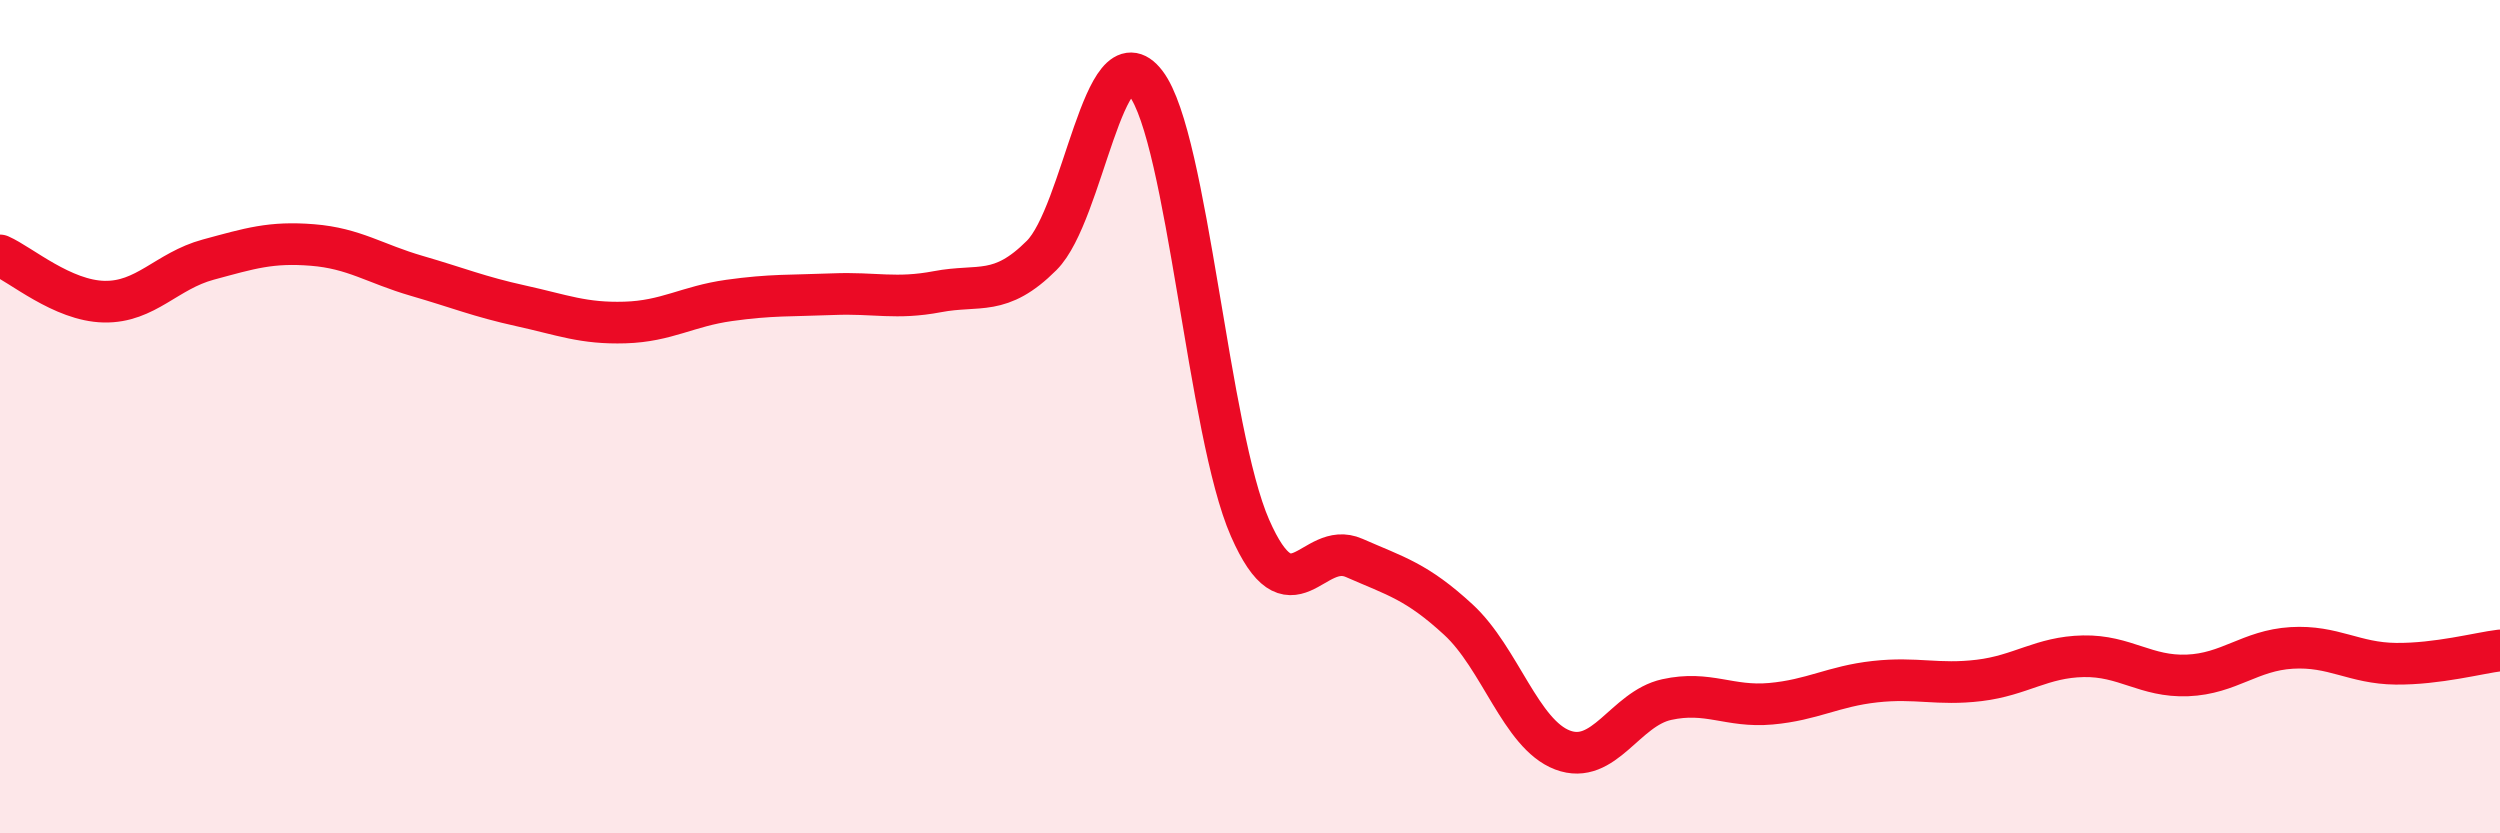
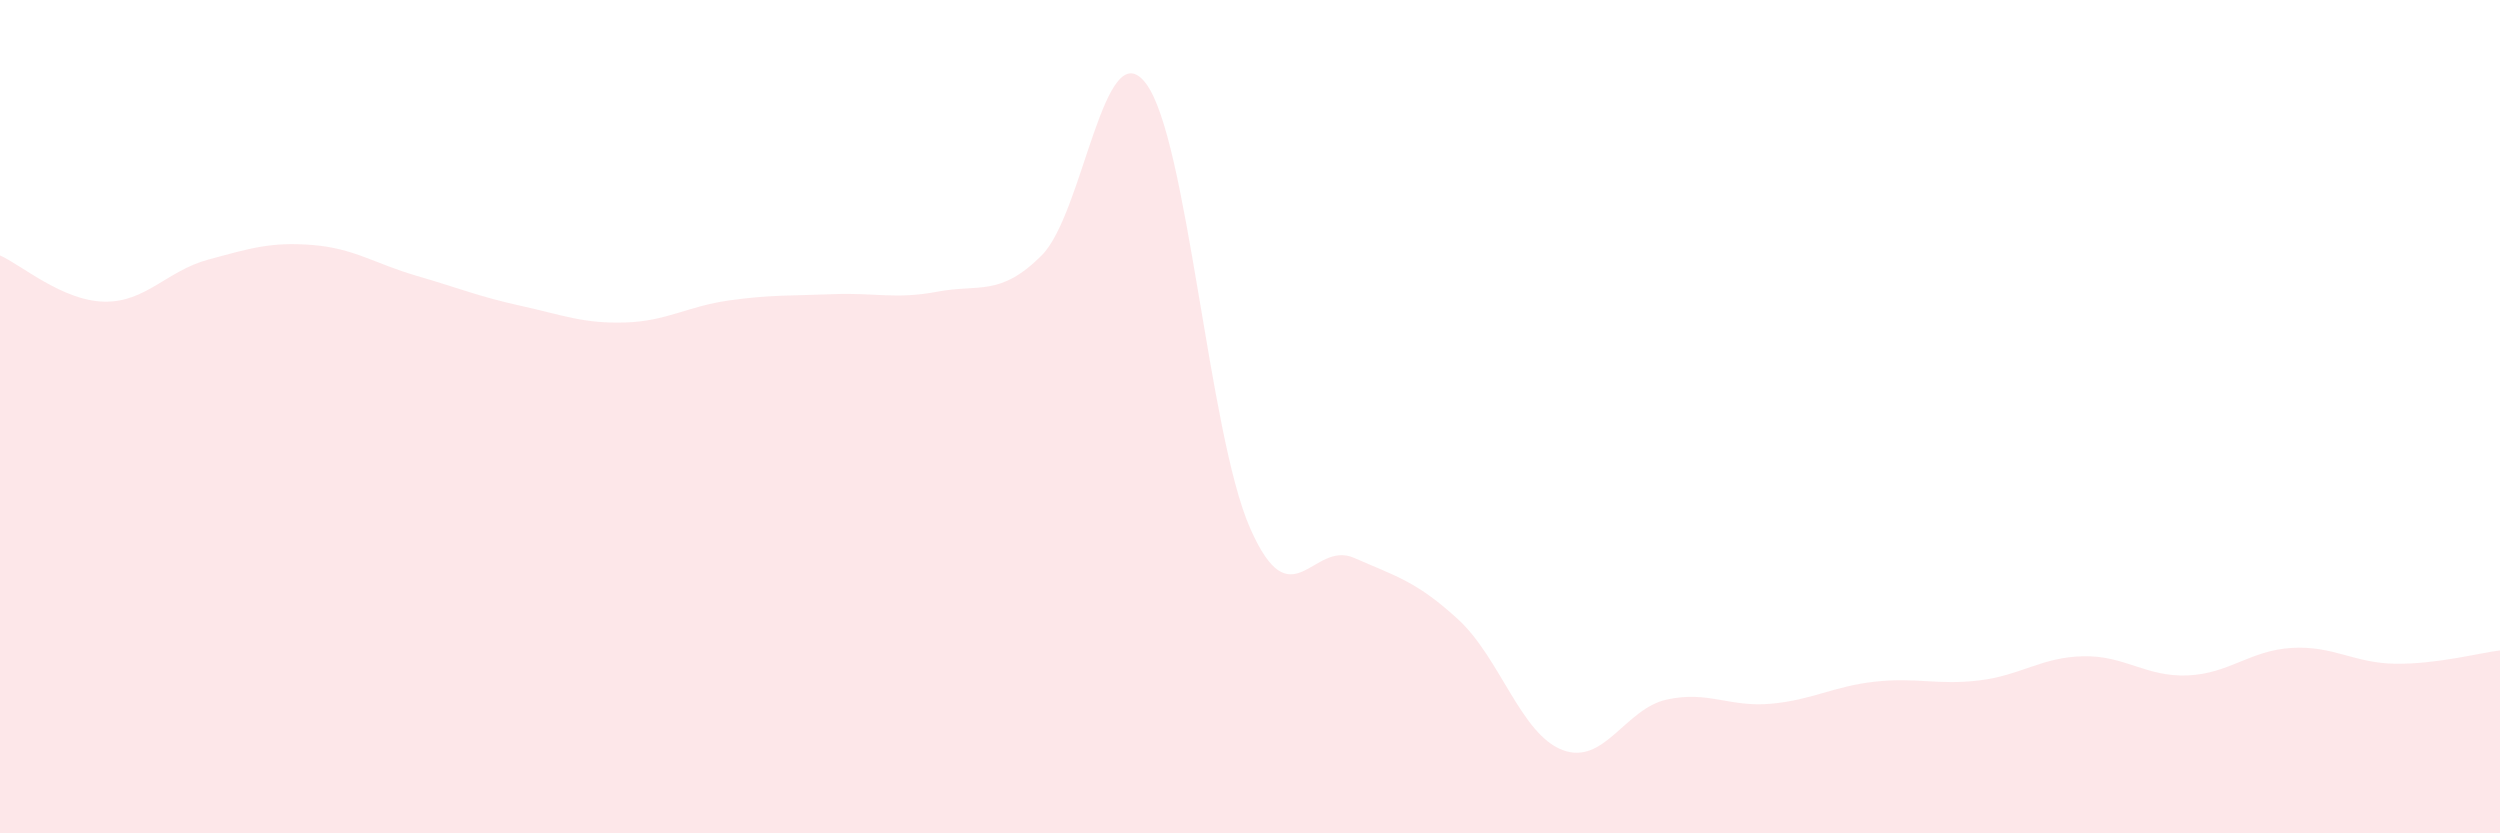
<svg xmlns="http://www.w3.org/2000/svg" width="60" height="20" viewBox="0 0 60 20">
  <path d="M 0,6.13 C 0.5,6.35 1.5,7.22 2.5,7.24 C 3.5,7.26 4,6.5 5,6.23 C 6,5.96 6.5,5.8 7.5,5.88 C 8.5,5.96 9,6.33 10,6.62 C 11,6.91 11.5,7.12 12.5,7.34 C 13.5,7.56 14,7.77 15,7.74 C 16,7.71 16.5,7.35 17.5,7.21 C 18.5,7.07 19,7.1 20,7.06 C 21,7.02 21.5,7.19 22.5,7 C 23.5,6.81 24,7.13 25,6.13 C 26,5.13 26.5,0.69 27.5,2 C 28.5,3.31 29,10.39 30,12.67 C 31,14.95 31.5,12.95 32.5,13.39 C 33.5,13.83 34,13.95 35,14.87 C 36,15.79 36.5,17.62 37.5,18 C 38.5,18.38 39,17.01 40,16.79 C 41,16.57 41.5,16.98 42.5,16.89 C 43.5,16.8 44,16.47 45,16.36 C 46,16.25 46.5,16.45 47.5,16.33 C 48.5,16.21 49,15.77 50,15.75 C 51,15.73 51.5,16.25 52.5,16.21 C 53.5,16.17 54,15.61 55,15.55 C 56,15.49 56.5,15.92 57.5,15.93 C 58.5,15.94 59.5,15.67 60,15.61L60 20L0 20Z" fill="#EB0A25" opacity="0.1" stroke-linecap="round" stroke-linejoin="round" />
-   <path d="M 0,6.13 C 0.5,6.35 1.5,7.22 2.5,7.24 C 3.5,7.26 4,6.5 5,6.23 C 6,5.96 6.5,5.8 7.5,5.88 C 8.5,5.96 9,6.33 10,6.62 C 11,6.91 11.5,7.12 12.5,7.34 C 13.5,7.56 14,7.77 15,7.74 C 16,7.71 16.5,7.35 17.5,7.21 C 18.5,7.07 19,7.1 20,7.06 C 21,7.02 21.5,7.19 22.5,7 C 23.5,6.81 24,7.13 25,6.13 C 26,5.13 26.5,0.69 27.5,2 C 28.5,3.31 29,10.39 30,12.67 C 31,14.95 31.5,12.95 32.5,13.39 C 33.5,13.83 34,13.95 35,14.87 C 36,15.79 36.5,17.62 37.5,18 C 38.5,18.38 39,17.01 40,16.79 C 41,16.57 41.5,16.98 42.5,16.89 C 43.5,16.8 44,16.47 45,16.36 C 46,16.25 46.5,16.45 47.5,16.33 C 48.5,16.21 49,15.77 50,15.75 C 51,15.73 51.5,16.25 52.5,16.21 C 53.5,16.17 54,15.61 55,15.55 C 56,15.49 56.5,15.92 57.5,15.93 C 58.5,15.94 59.5,15.67 60,15.61" stroke="#EB0A25" stroke-width="1" fill="none" stroke-linecap="round" stroke-linejoin="round" />
</svg>